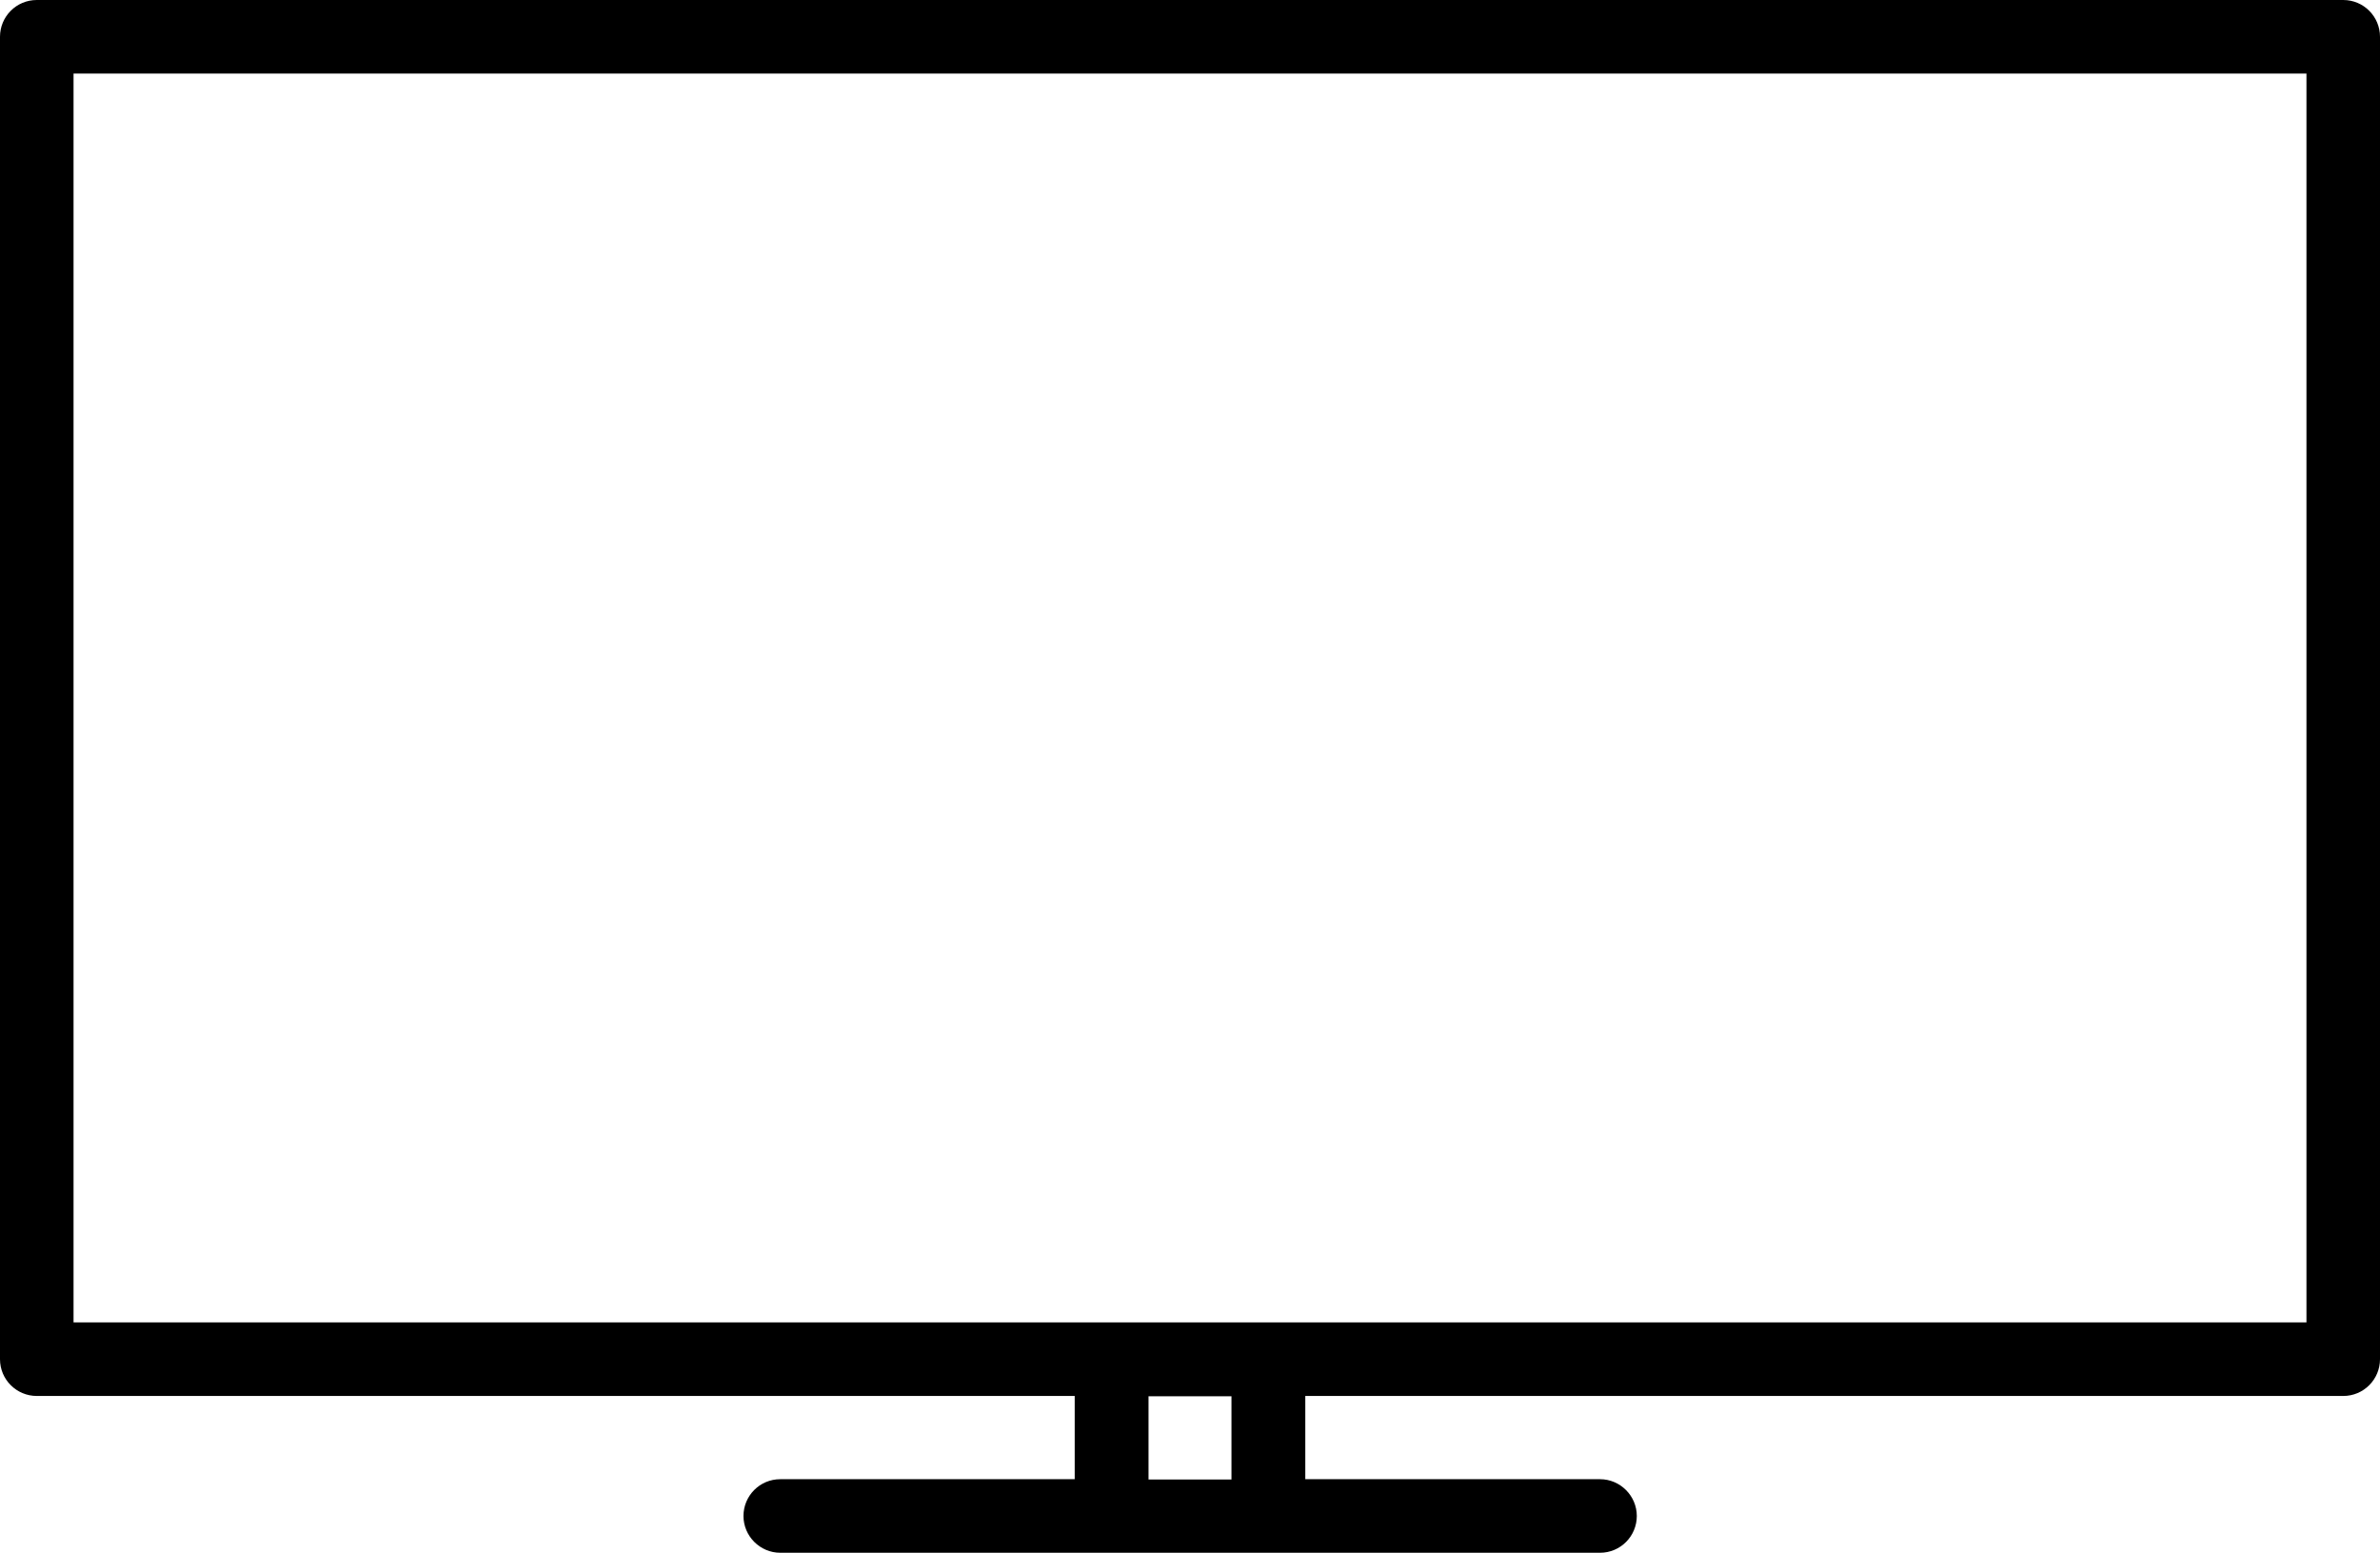
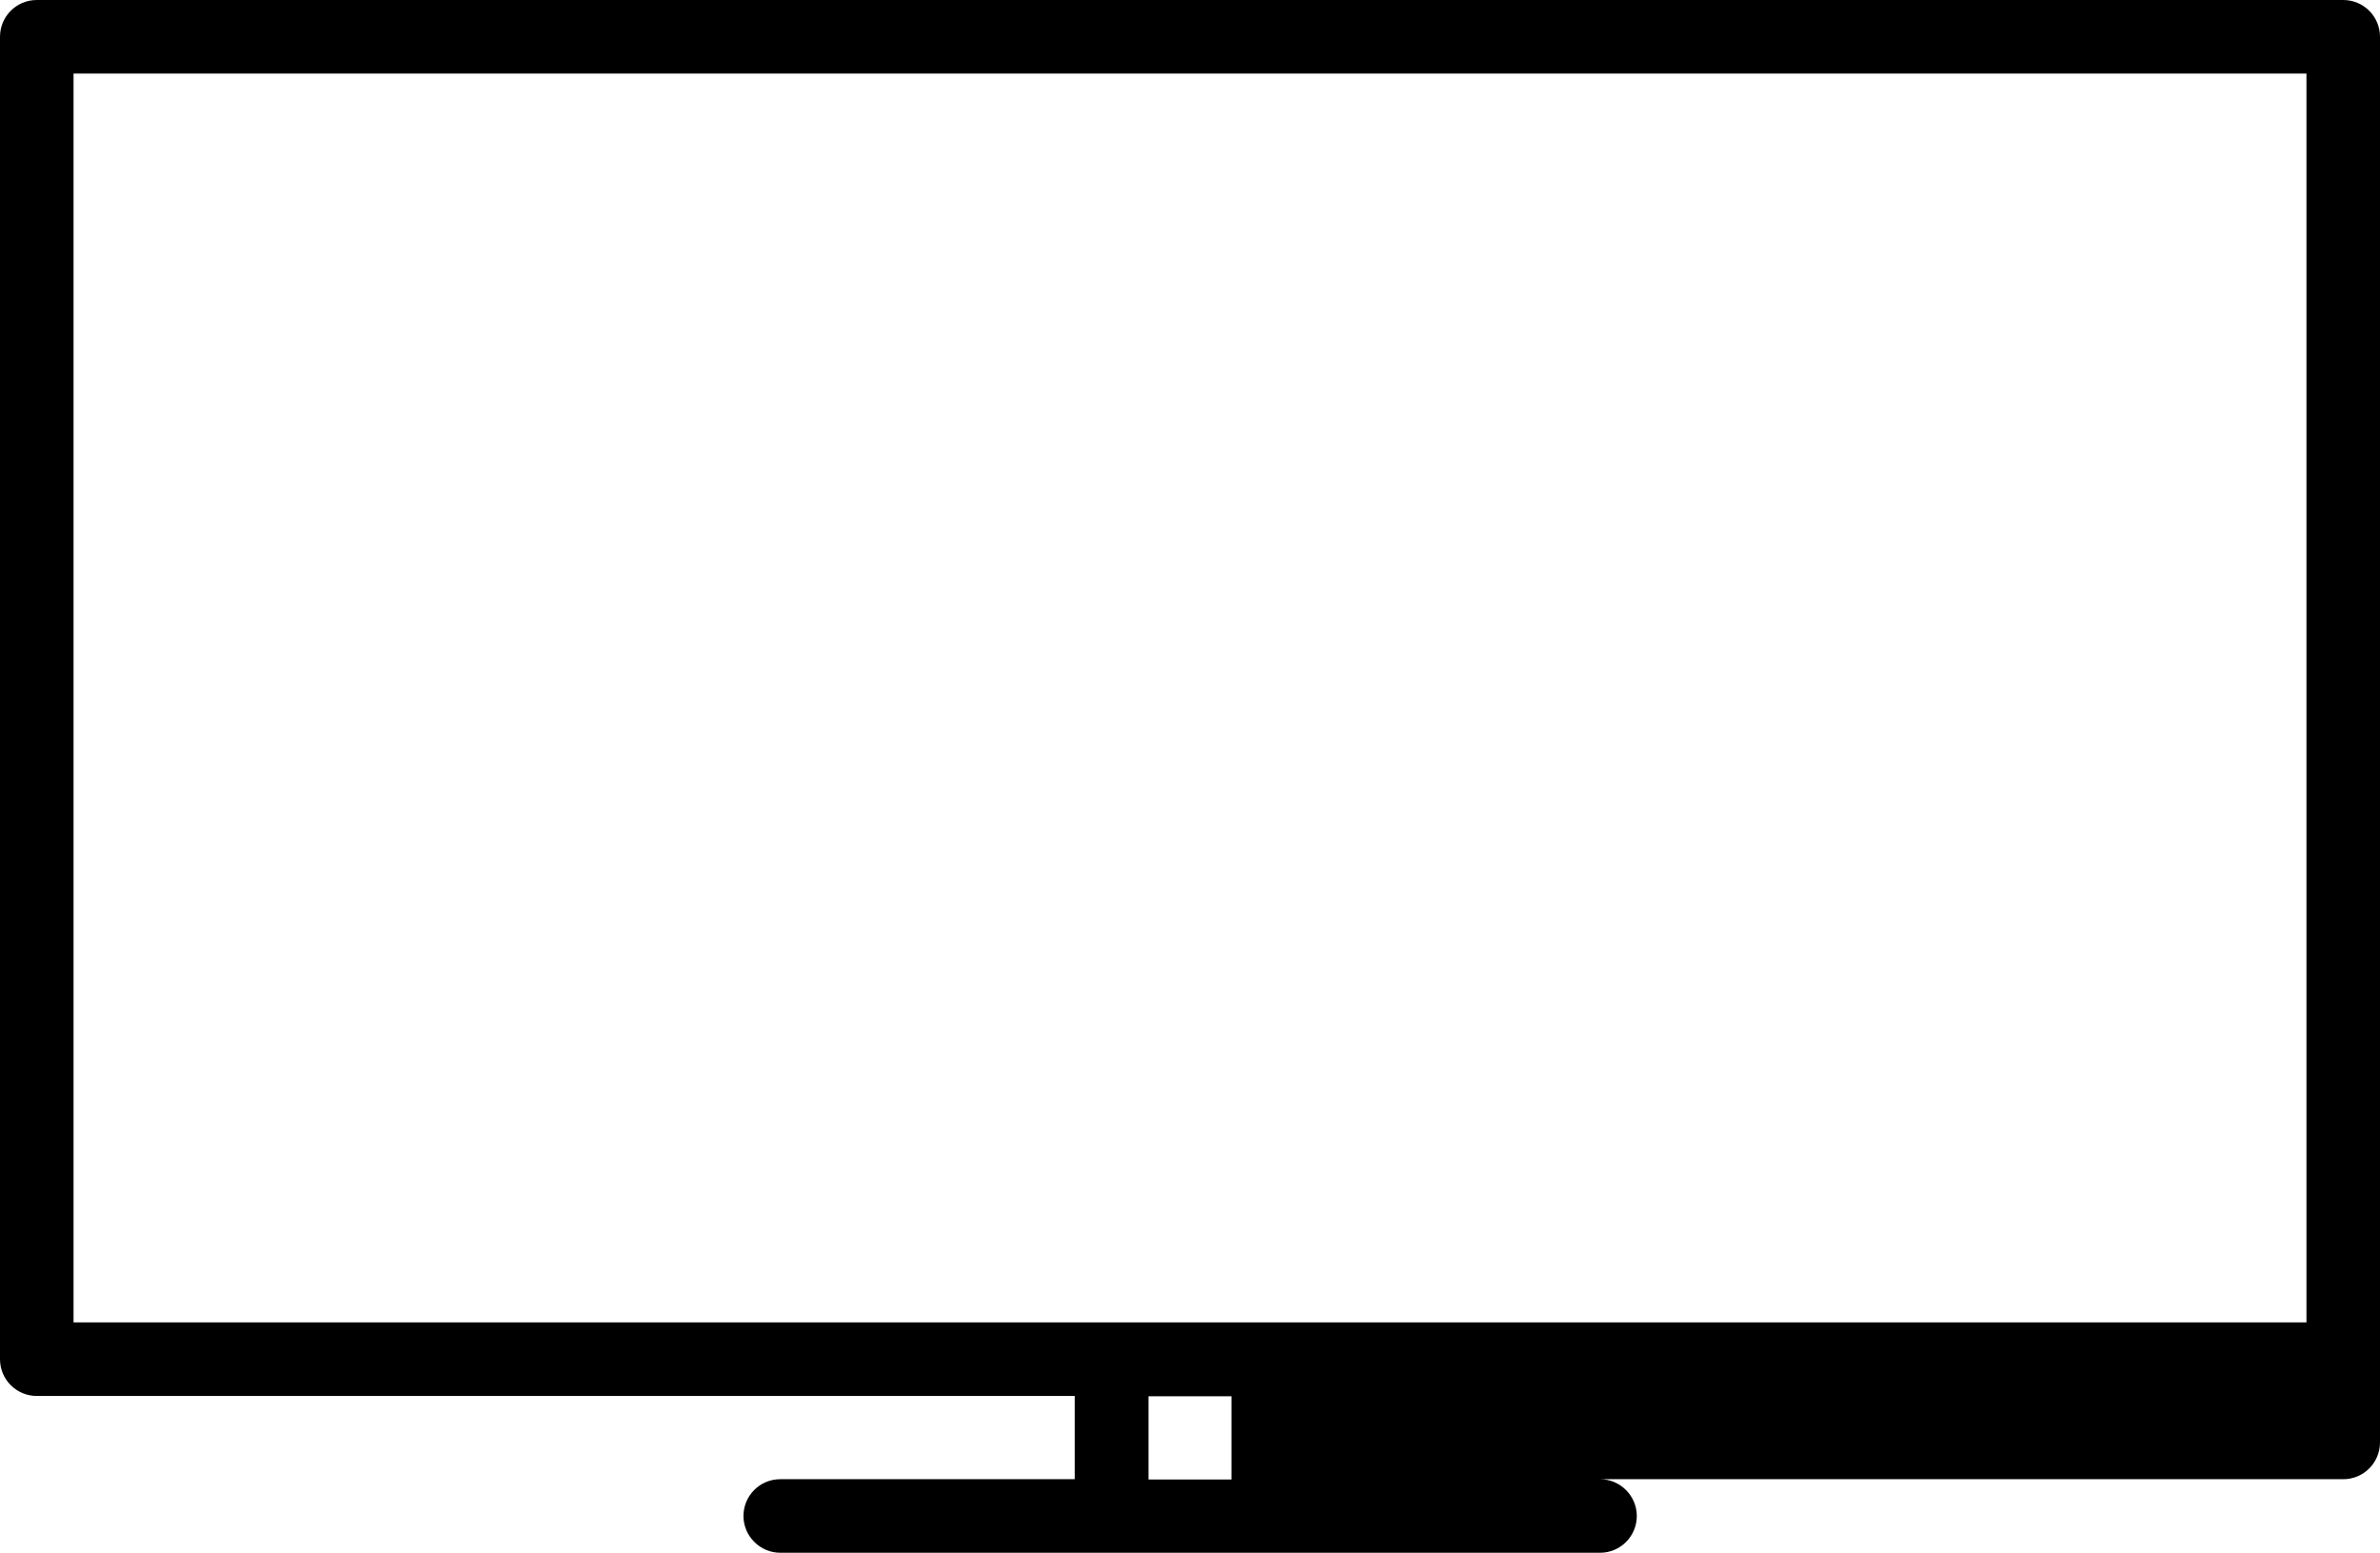
<svg xmlns="http://www.w3.org/2000/svg" version="1.1" id="Layer_1" x="0px" y="0px" viewBox="0 0 860.8 561.5" style="enable-background:new 0 0 860.8 561.5;">
-   <path d="M847.5,0H13.3C5.9,0,0,6,0,13.3v478.2c0,7.4,6,13.3,13.3,13.3h375.4v30.1H282.2c-7.4,0-13.3,6-13.3,13.3s6,13.3,13.3,13.3&#10; h119.9h56.7h119.9c7.4,0,13.3-6,13.3-13.3s-6-13.3-13.3-13.3H472.1v-30.1h375.4c7.4,0,13.3-6,13.3-13.3V13.3&#10; C860.8,6,854.9,0,847.5,0z M445.4,535h-30v-30.1h30V535z M834.2,478.2H458.8h-56.7H26.6V26.6h807.6V478.2z" />
+   <path d="M847.5,0H13.3C5.9,0,0,6,0,13.3v478.2c0,7.4,6,13.3,13.3,13.3h375.4v30.1H282.2c-7.4,0-13.3,6-13.3,13.3s6,13.3,13.3,13.3&#10; h119.9h56.7h119.9c7.4,0,13.3-6,13.3-13.3s-6-13.3-13.3-13.3H472.1h375.4c7.4,0,13.3-6,13.3-13.3V13.3&#10; C860.8,6,854.9,0,847.5,0z M445.4,535h-30v-30.1h30V535z M834.2,478.2H458.8h-56.7H26.6V26.6h807.6V478.2z" />
</svg>